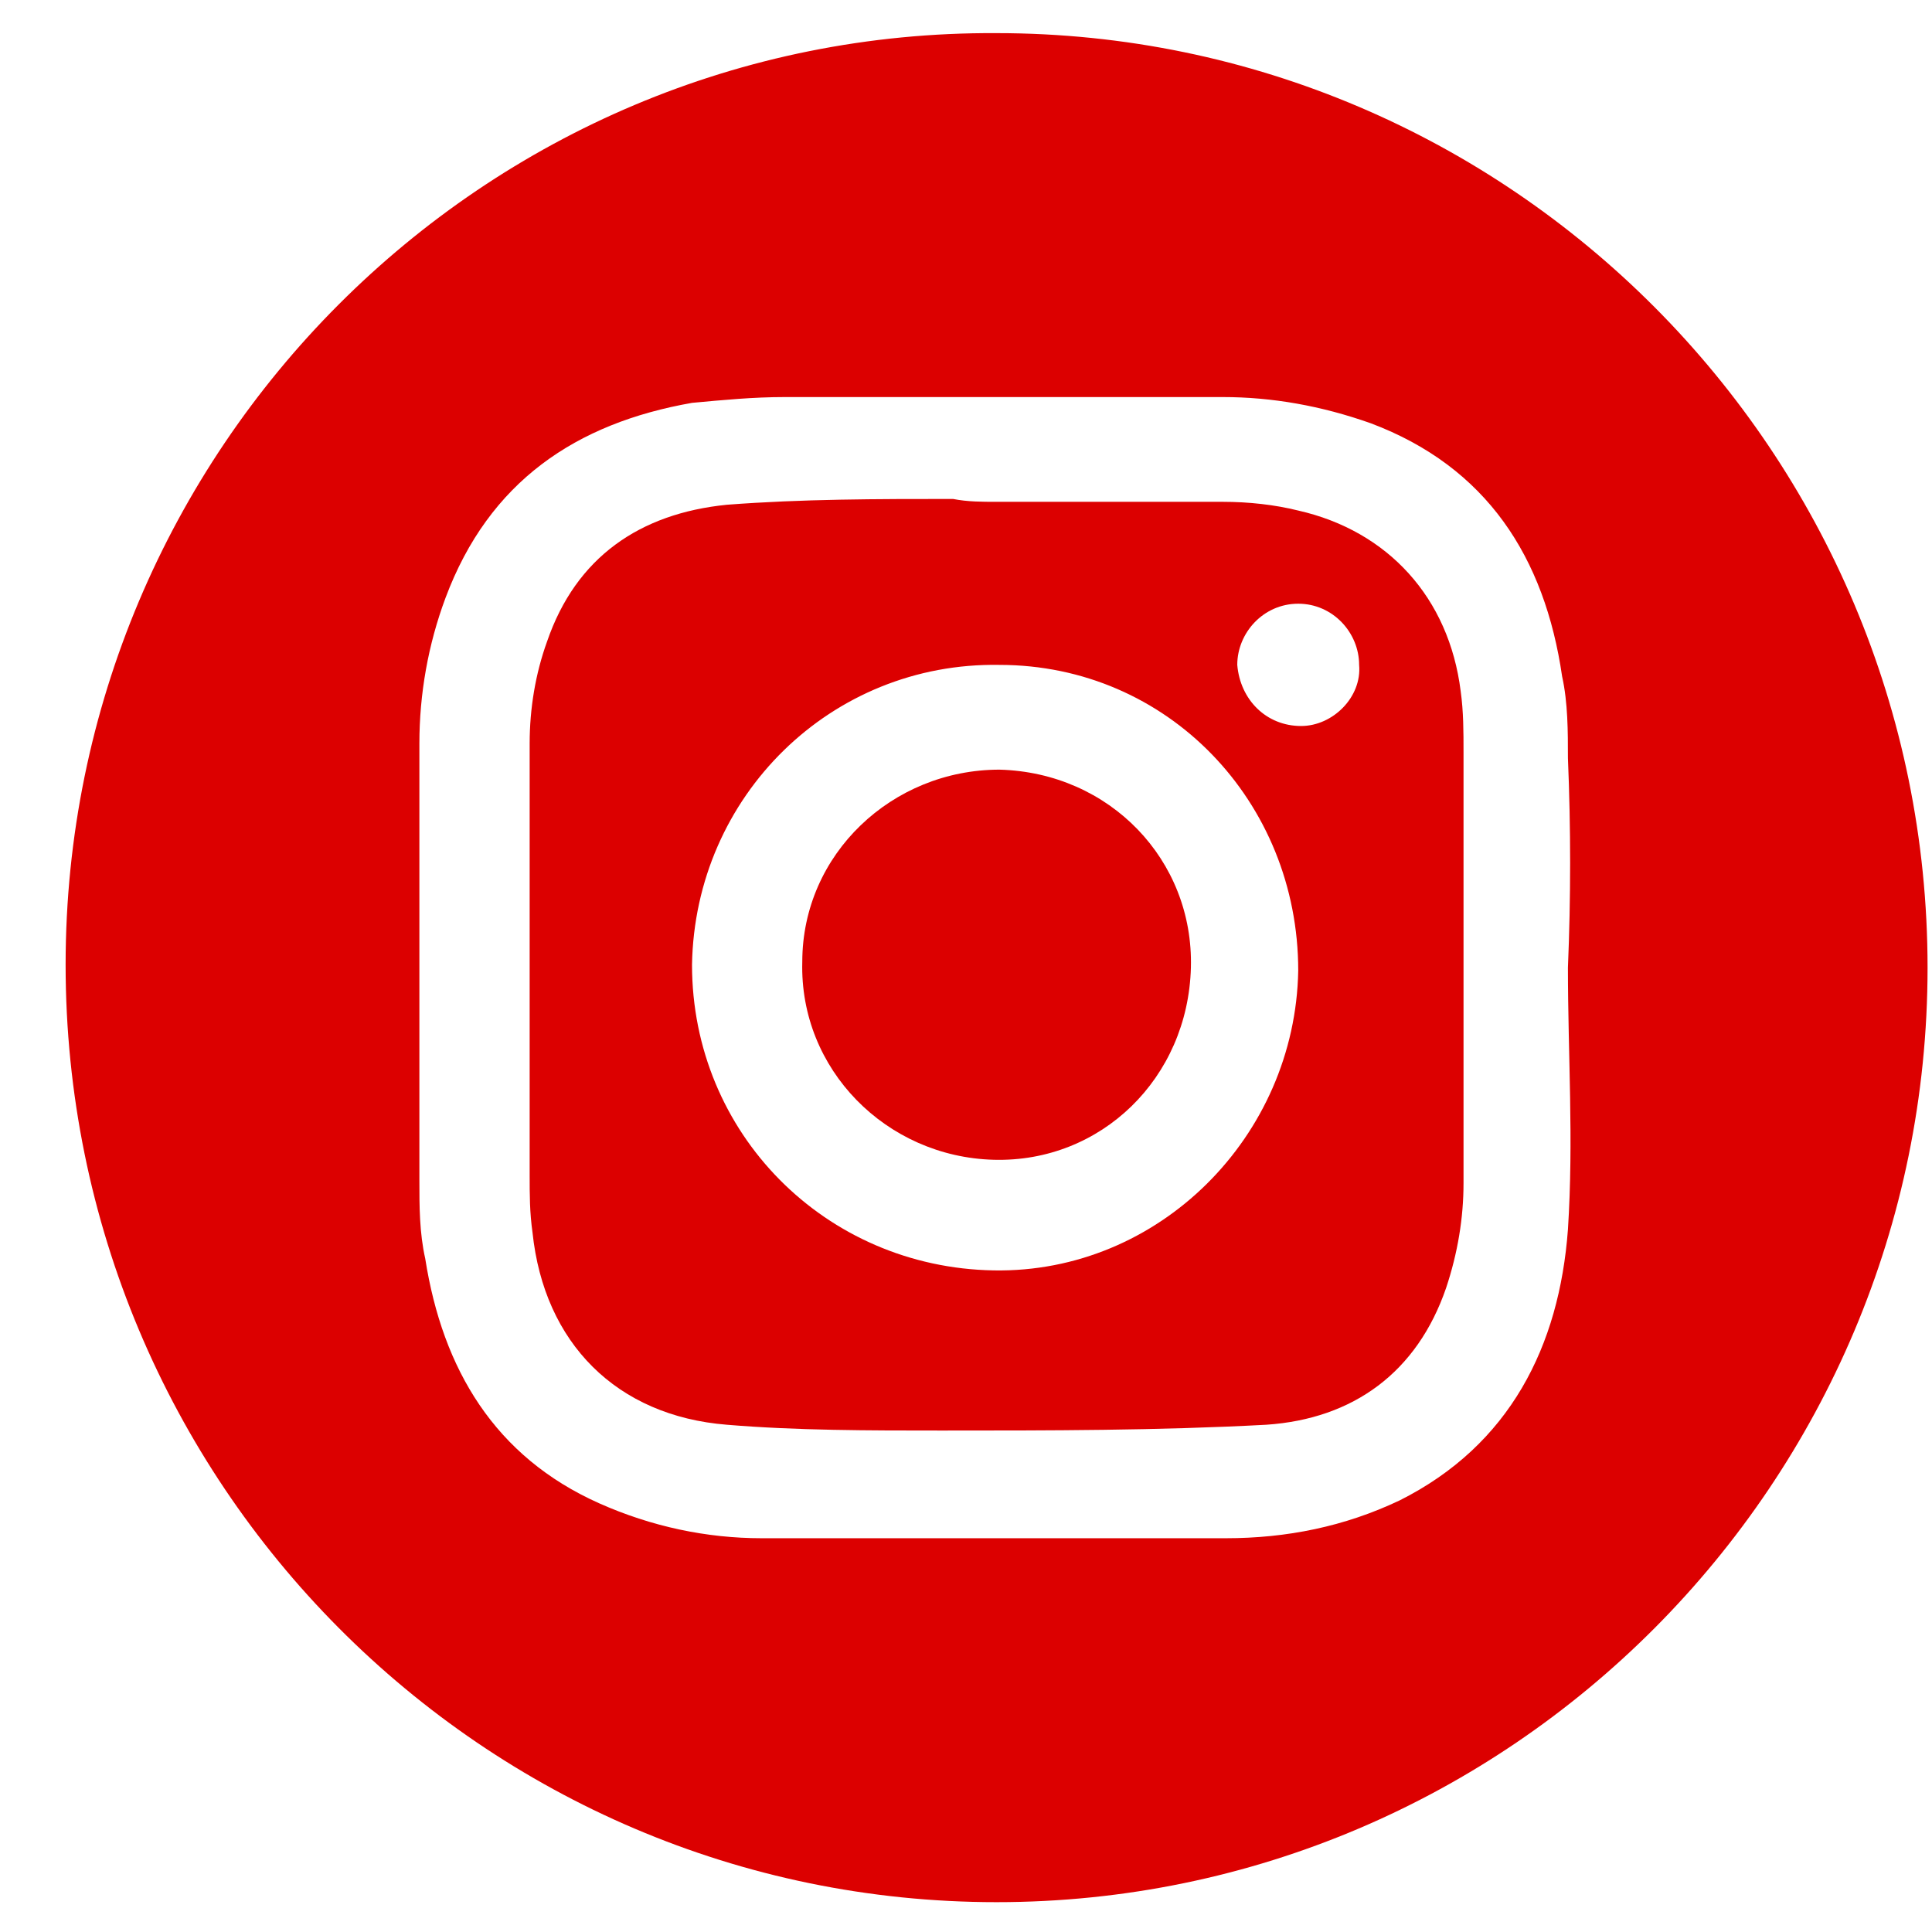
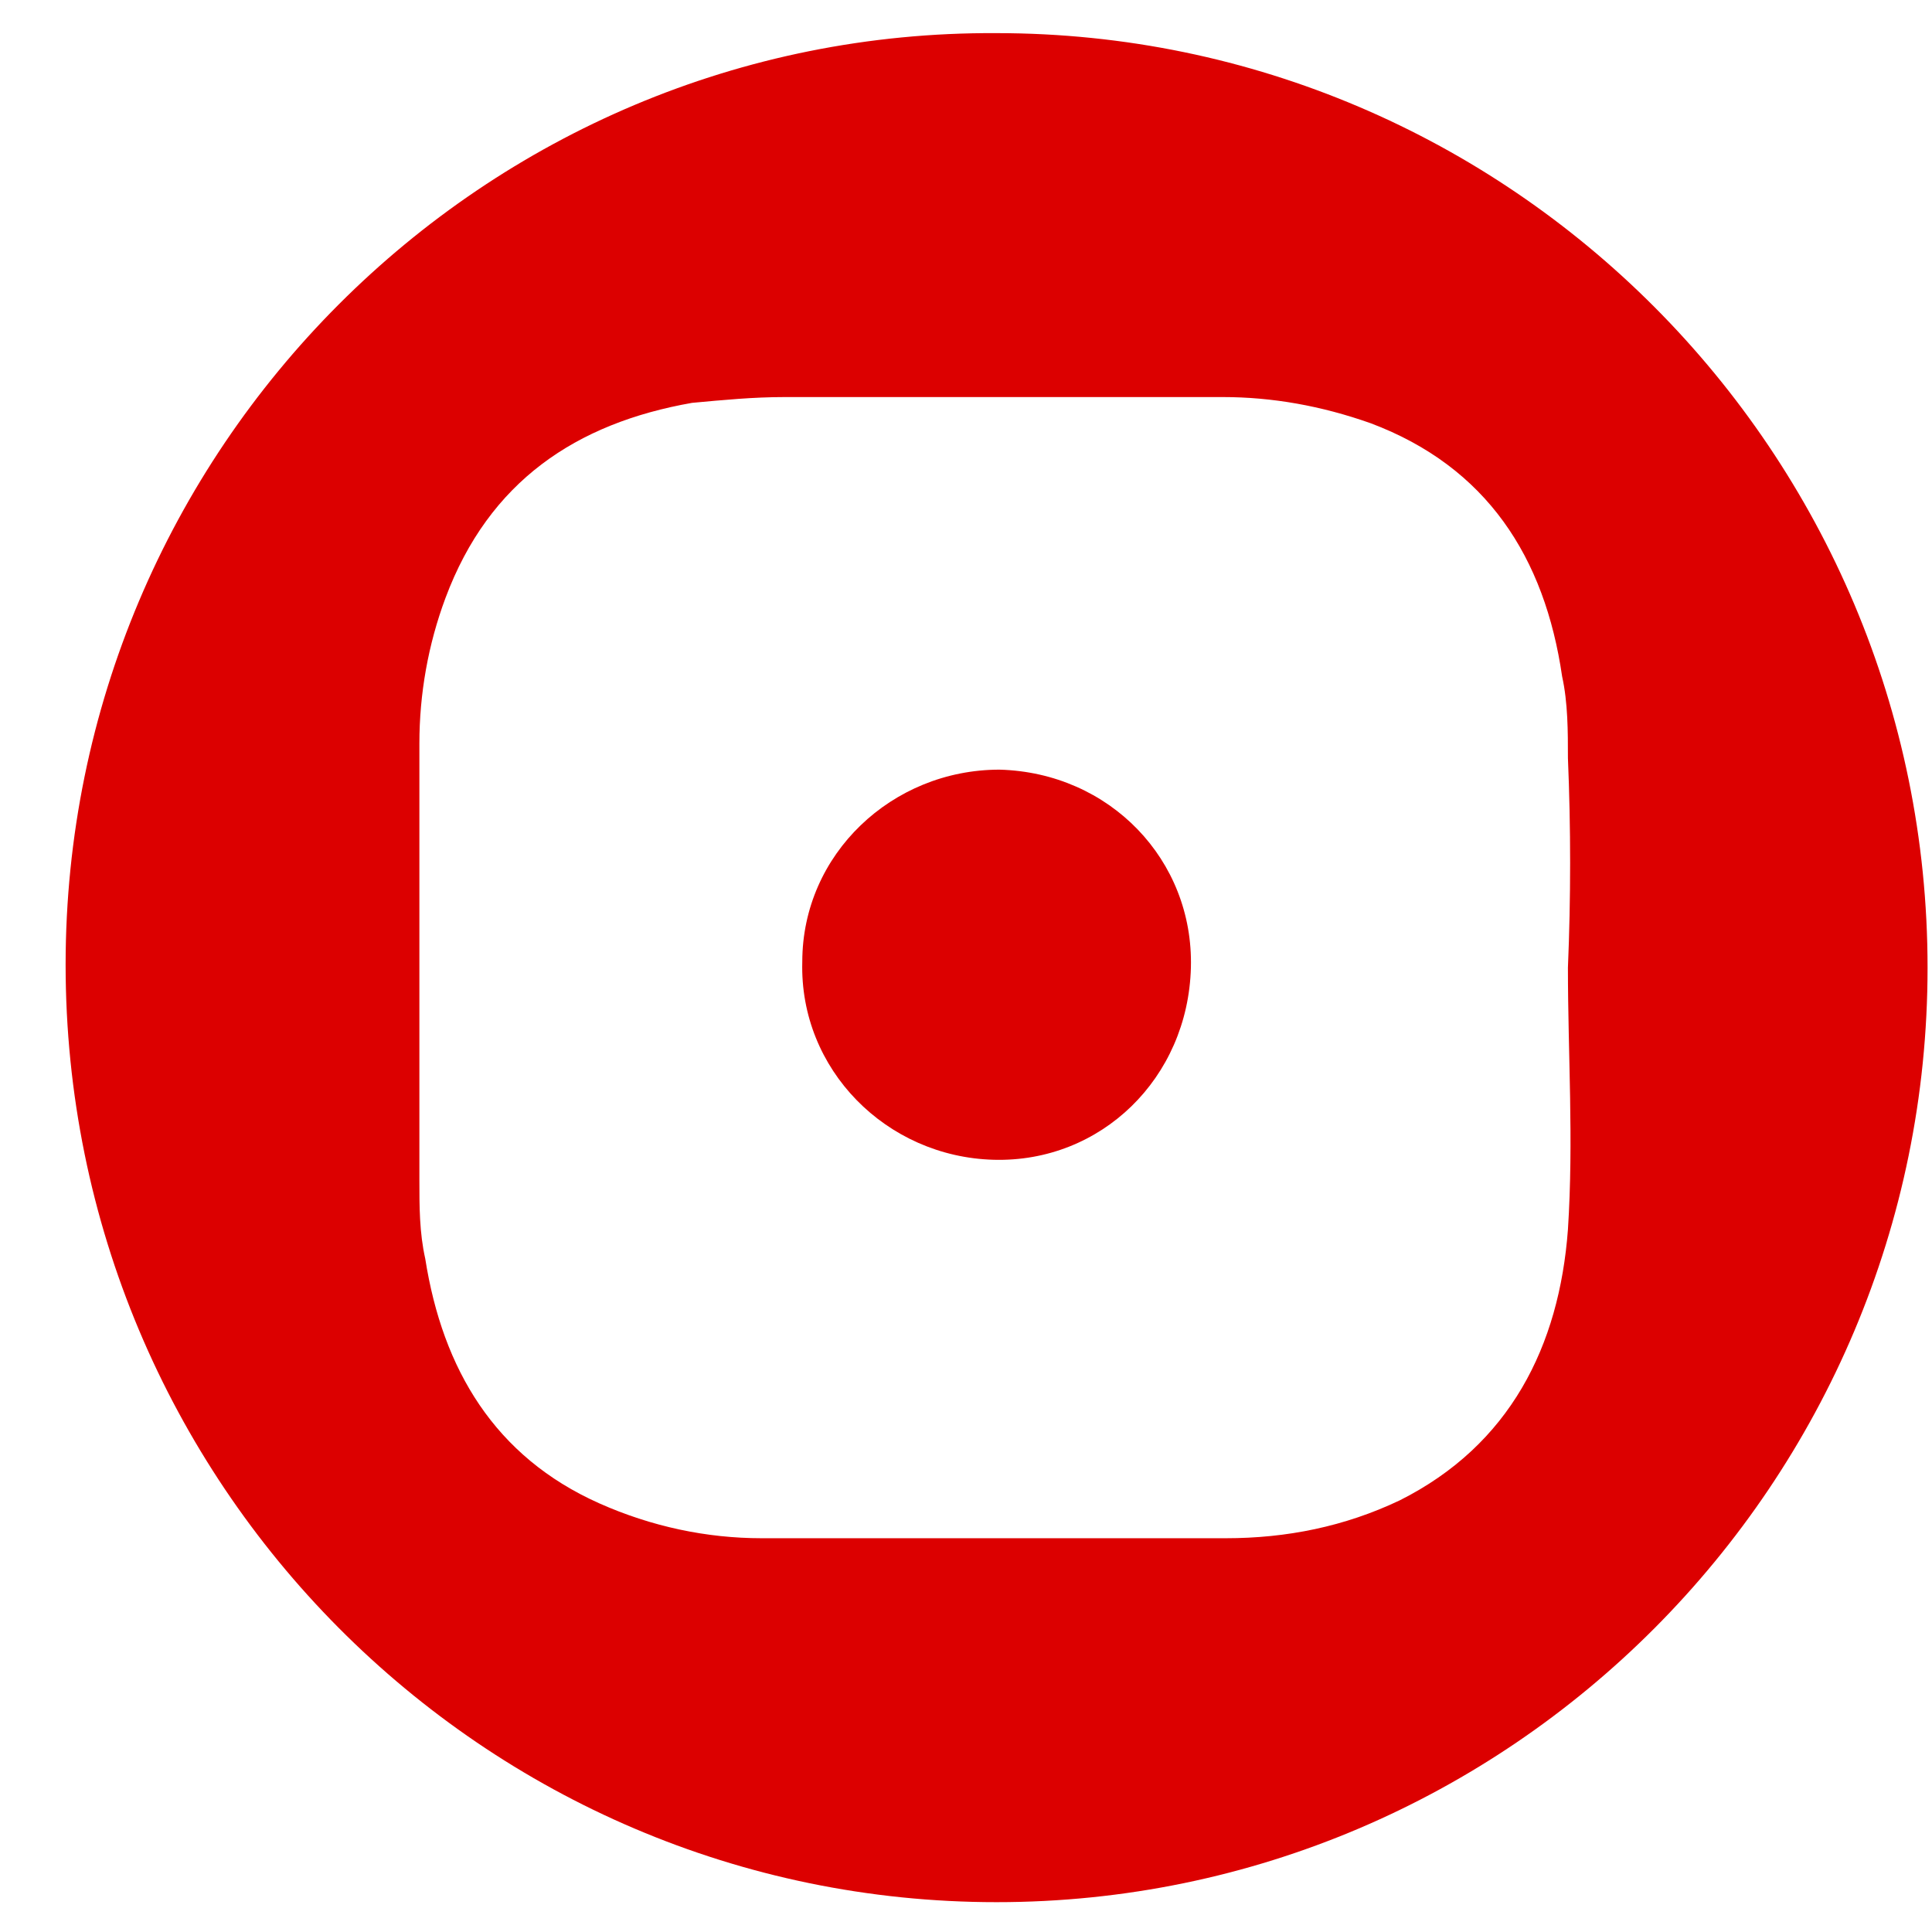
<svg xmlns="http://www.w3.org/2000/svg" width="27" height="27" viewBox="0 0 27 27" fill="none">
  <path d="M13.927 26.583C6.753 26.583 0.917 20.724 0.917 13.482C0.917 6.281 6.753 0.422 13.927 0.463C21.102 0.463 26.938 6.322 26.938 13.523C26.938 20.724 21.102 26.583 13.927 26.583ZM21.912 13.523C21.953 13.523 21.953 13.523 21.912 13.523C21.953 12.546 21.953 11.57 21.912 10.594C21.912 10.227 21.912 9.82 21.831 9.454C21.588 7.786 20.777 6.525 19.156 5.915C18.467 5.671 17.778 5.549 17.089 5.549C15.062 5.549 12.995 5.549 10.969 5.549C10.523 5.549 10.117 5.589 9.671 5.63C8.05 5.915 6.834 6.728 6.226 8.356C5.983 9.007 5.861 9.698 5.861 10.39C5.861 12.424 5.861 14.459 5.861 16.493C5.861 16.859 5.861 17.225 5.943 17.591C6.186 19.137 6.915 20.358 8.374 21.009C9.104 21.334 9.874 21.497 10.644 21.497C12.793 21.497 14.981 21.497 17.13 21.497C17.981 21.497 18.791 21.334 19.561 20.968C21.102 20.195 21.791 18.812 21.912 17.184C21.993 15.923 21.912 14.743 21.912 13.523Z" fill="#DC0000" />
-   <path d="M13.927 7.013C14.981 7.013 16.035 7.013 17.089 7.013C17.454 7.013 17.818 7.054 18.143 7.135C19.399 7.42 20.25 8.356 20.413 9.658C20.453 9.943 20.453 10.227 20.453 10.512C20.453 12.506 20.453 14.499 20.453 16.534C20.453 17.022 20.372 17.51 20.21 17.998C19.805 19.178 18.913 19.829 17.697 19.911C16.197 19.992 14.657 19.992 13.157 19.992C12.144 19.992 11.131 19.992 10.158 19.911C8.618 19.788 7.604 18.771 7.442 17.225C7.402 16.941 7.402 16.697 7.402 16.412C7.402 14.418 7.402 12.384 7.402 10.39C7.402 9.902 7.483 9.414 7.645 8.966C8.05 7.786 8.942 7.176 10.158 7.054C11.212 6.973 12.265 6.973 13.319 6.973C13.522 7.013 13.725 7.013 13.927 7.013ZM13.887 17.754C16.197 17.795 18.102 15.883 18.143 13.564C18.143 11.204 16.319 9.292 13.968 9.292C11.617 9.251 9.712 11.123 9.671 13.482C9.671 15.842 11.536 17.714 13.887 17.754ZM18.183 10.146C18.629 10.146 19.034 9.739 18.994 9.292C18.994 8.844 18.629 8.437 18.143 8.437C17.656 8.437 17.291 8.844 17.291 9.292C17.332 9.78 17.697 10.146 18.183 10.146Z" fill="#DC0000" />
  <path d="M13.968 10.756C15.508 10.797 16.683 12.018 16.643 13.523C16.602 15.069 15.386 16.249 13.887 16.208C12.387 16.168 11.171 14.947 11.212 13.442C11.212 11.936 12.468 10.756 13.968 10.756Z" fill="#DC0000" />
</svg>